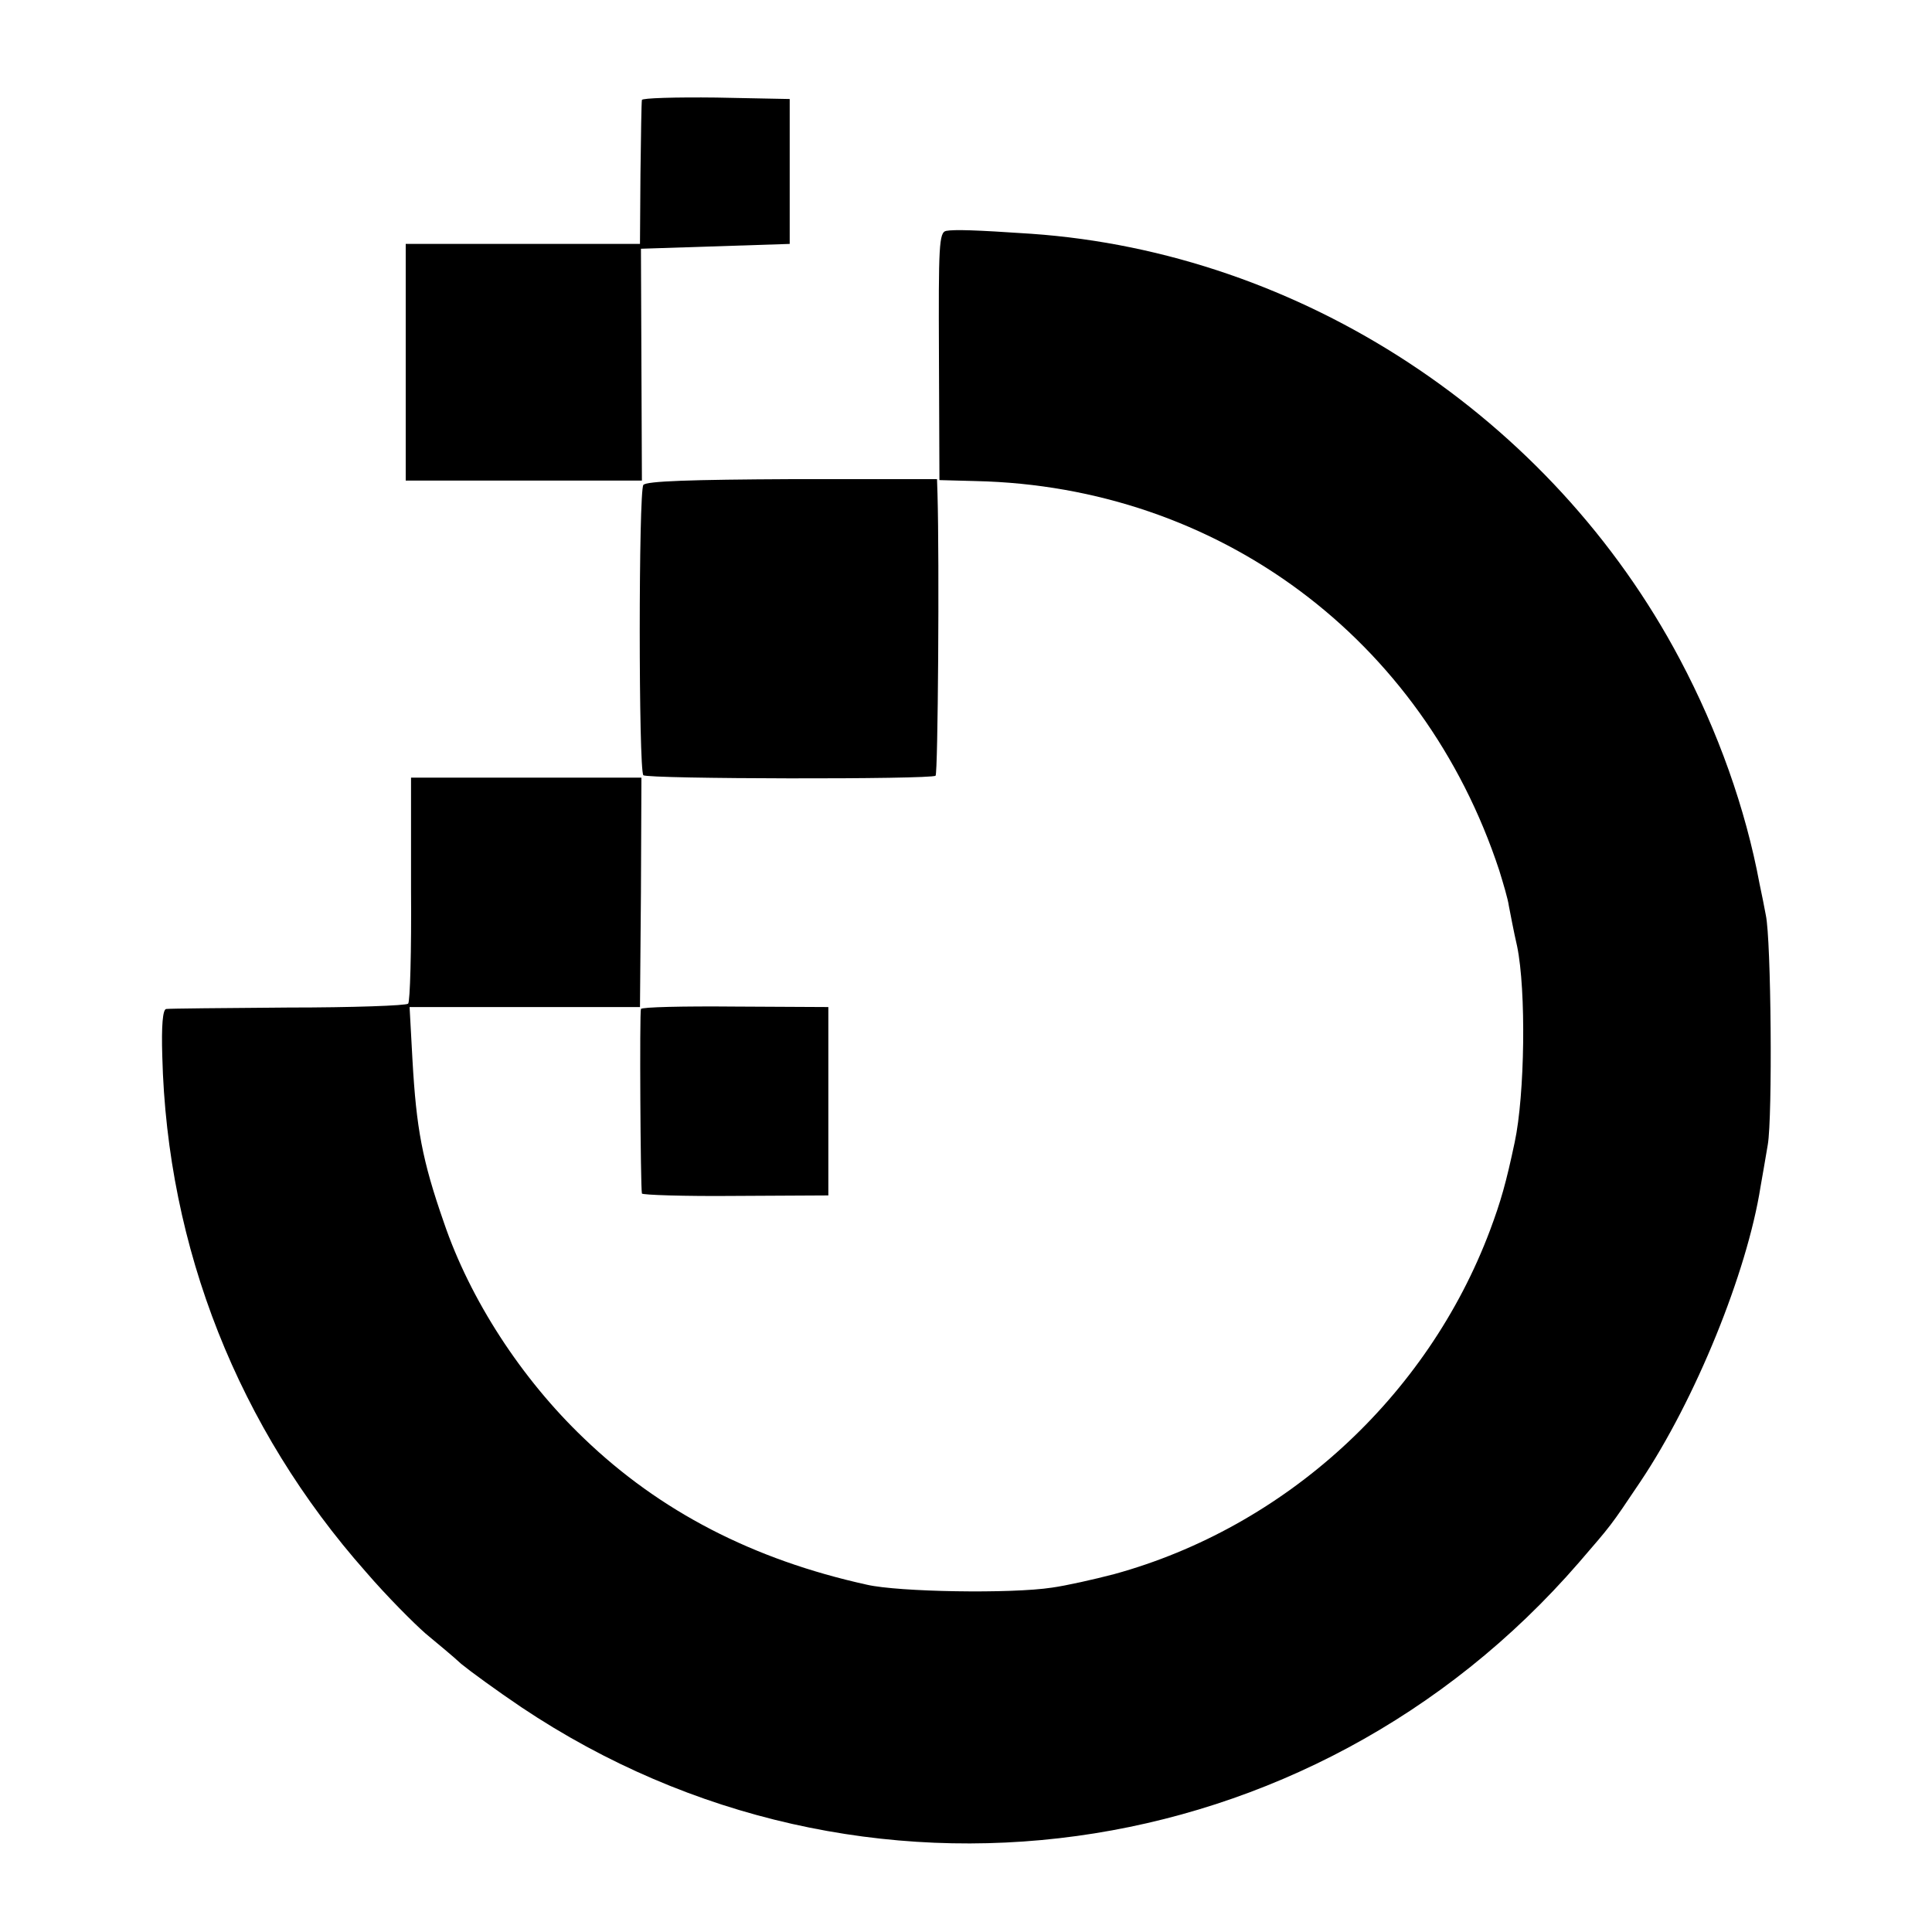
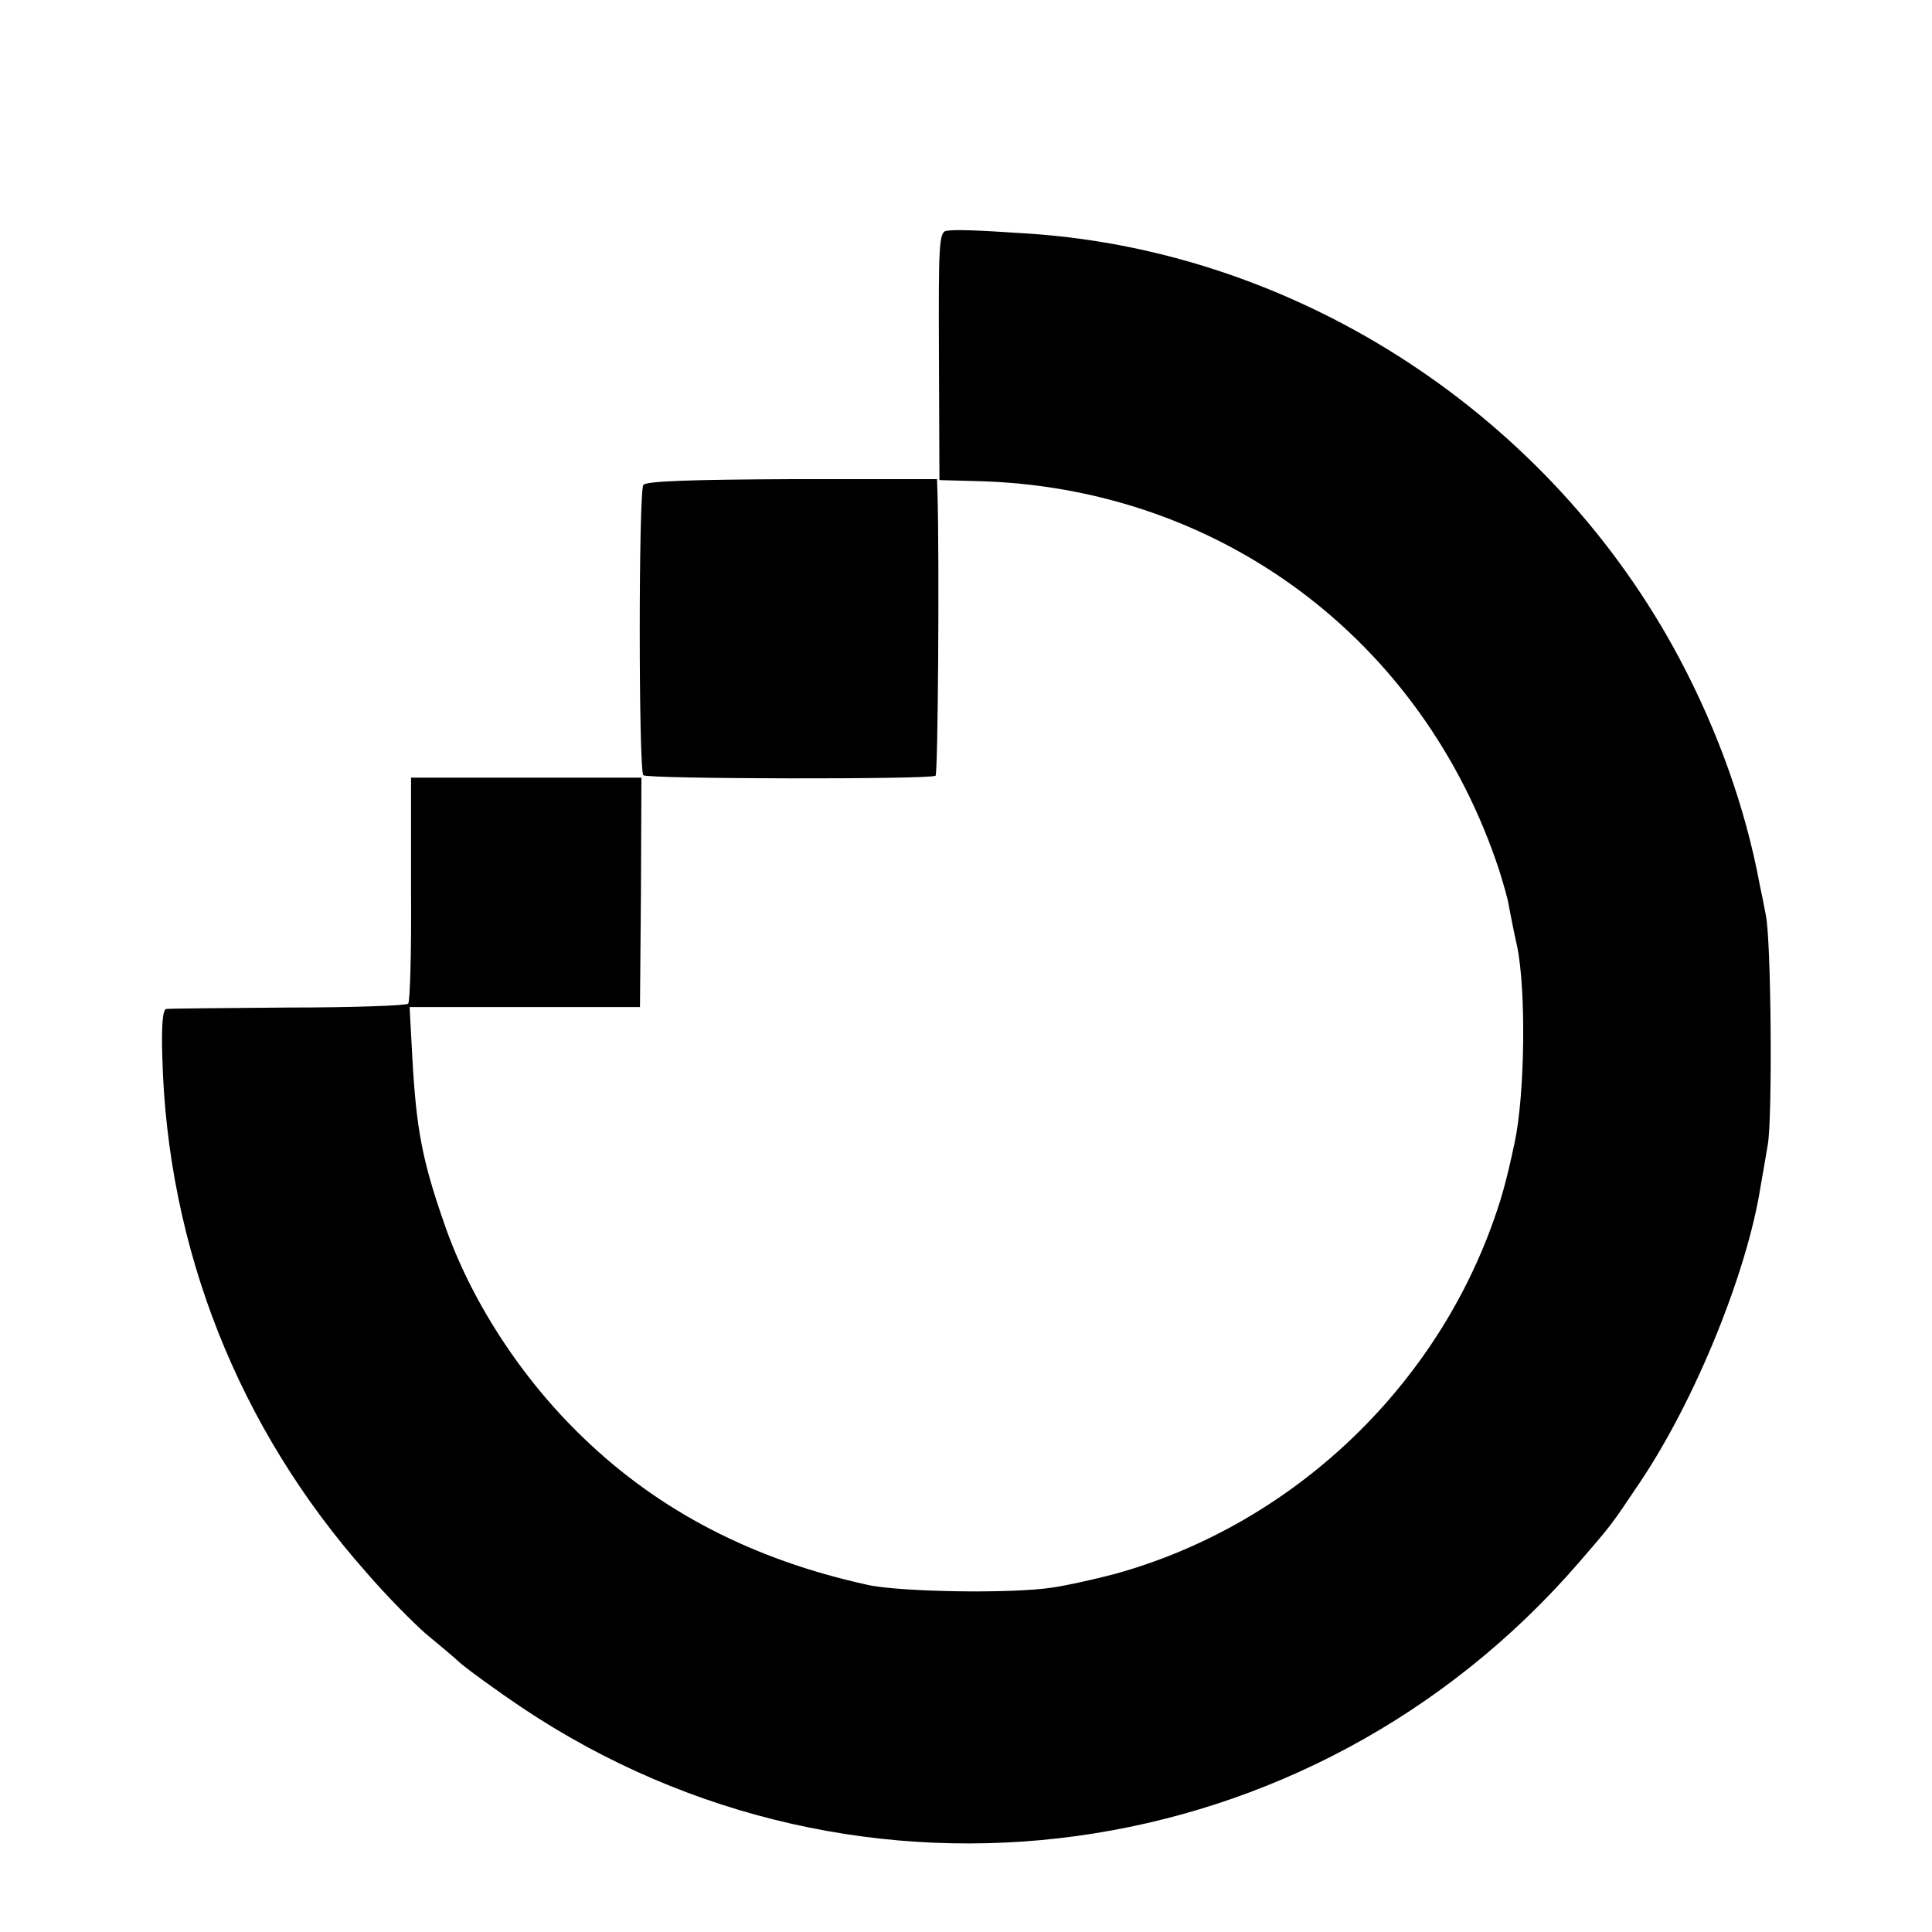
<svg xmlns="http://www.w3.org/2000/svg" version="1.0" width="400pt" height="400pt" viewBox="0 0 400 400" preserveAspectRatio="xMidYMid meet">
  <g transform="translate(0,400) scale(0.1,-0.1)" fill="#000000" stroke="none">
-     <path d="M1329 3793 c-1 -5 -2 -73 -3 -153 l-1 -145 -243 0 -242 0 0 -245 0 -245 244 0 245 0 -1 240 -1 240 154 5 154 5 0 150 0 150 -152 3 c-84 1 -154 -1 -154 -5z" />
    <path d="M1959 3522 c-15 -3 -16 -31 -15 -259 l1 -257 75 -2 c502 -11 926 -326 1084 -806 8 -26 18 -59 20 -74 3 -15 10 -53 17 -83 19 -92 16 -308 -5 -406 -18 -85 -29 -123 -51 -182 -130 -346 -425 -615 -778 -712 -42 -11 -100 -24 -129 -28 -85 -13 -318 -9 -383 6 -236 52 -429 152 -586 303 -130 124 -236 288 -290 447 -45 129 -57 195 -65 336 l-6 110 238 0 239 0 2 238 1 237 -238 0 -239 0 0 -231 c1 -127 -2 -234 -6 -237 -4 -4 -115 -8 -248 -8 -133 -1 -247 -2 -253 -3 -7 -1 -10 -34 -8 -98 10 -397 158 -770 422 -1068 43 -50 99 -106 123 -127 24 -20 58 -48 74 -63 17 -14 73 -55 125 -90 701 -469 1634 -341 2189 300 68 79 64 73 127 167 114 170 221 433 249 611 3 17 10 57 15 87 10 58 7 424 -4 475 -3 17 -9 46 -13 65 -29 156 -86 316 -165 465 -266 502 -784 842 -1343 881 -118 8 -159 9 -176 6z" />
    <path d="M1332 2996 c-10 -13 -10 -591 0 -601 8 -8 597 -9 605 -1 5 5 8 445 4 583 l-1 31 -300 0 c-209 -1 -302 -4 -308 -12z" />
-     <path d="M1327 1911 c-3 -5 -1 -367 2 -382 0 -3 88 -6 194 -5 l192 1 0 195 0 195 -193 1 c-106 1 -194 -1 -195 -5z" />
  </g>
</svg>